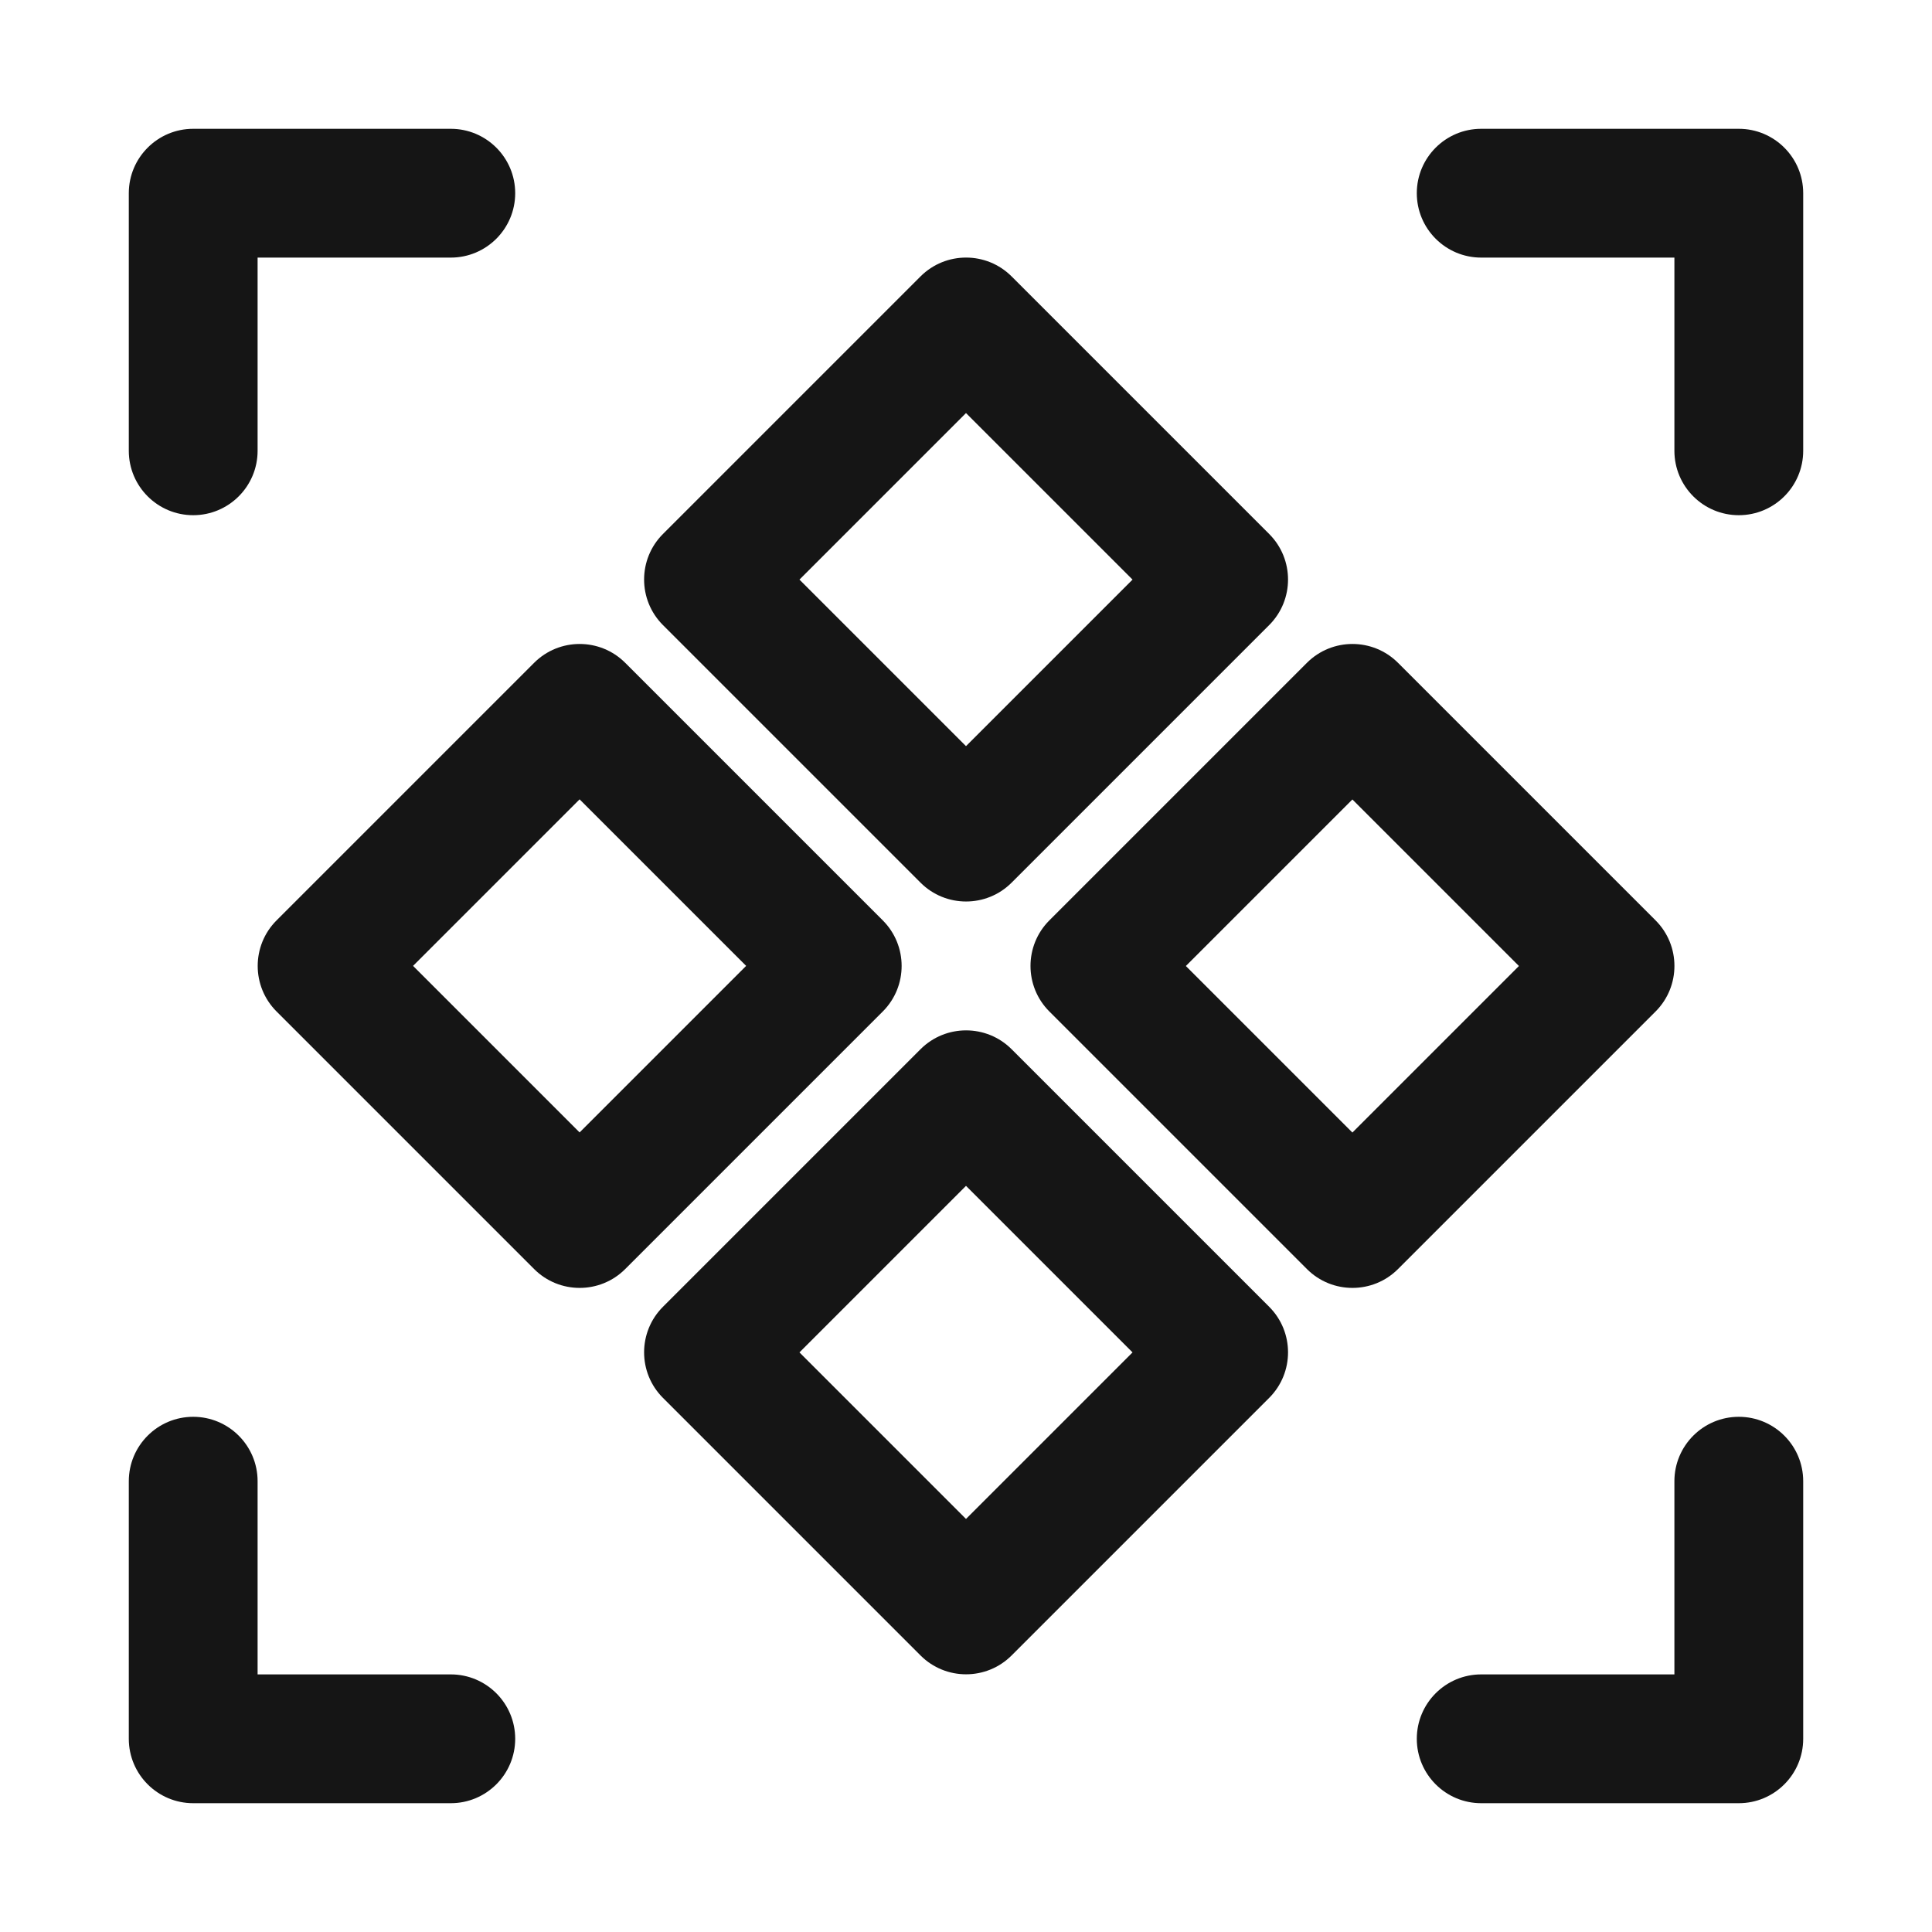
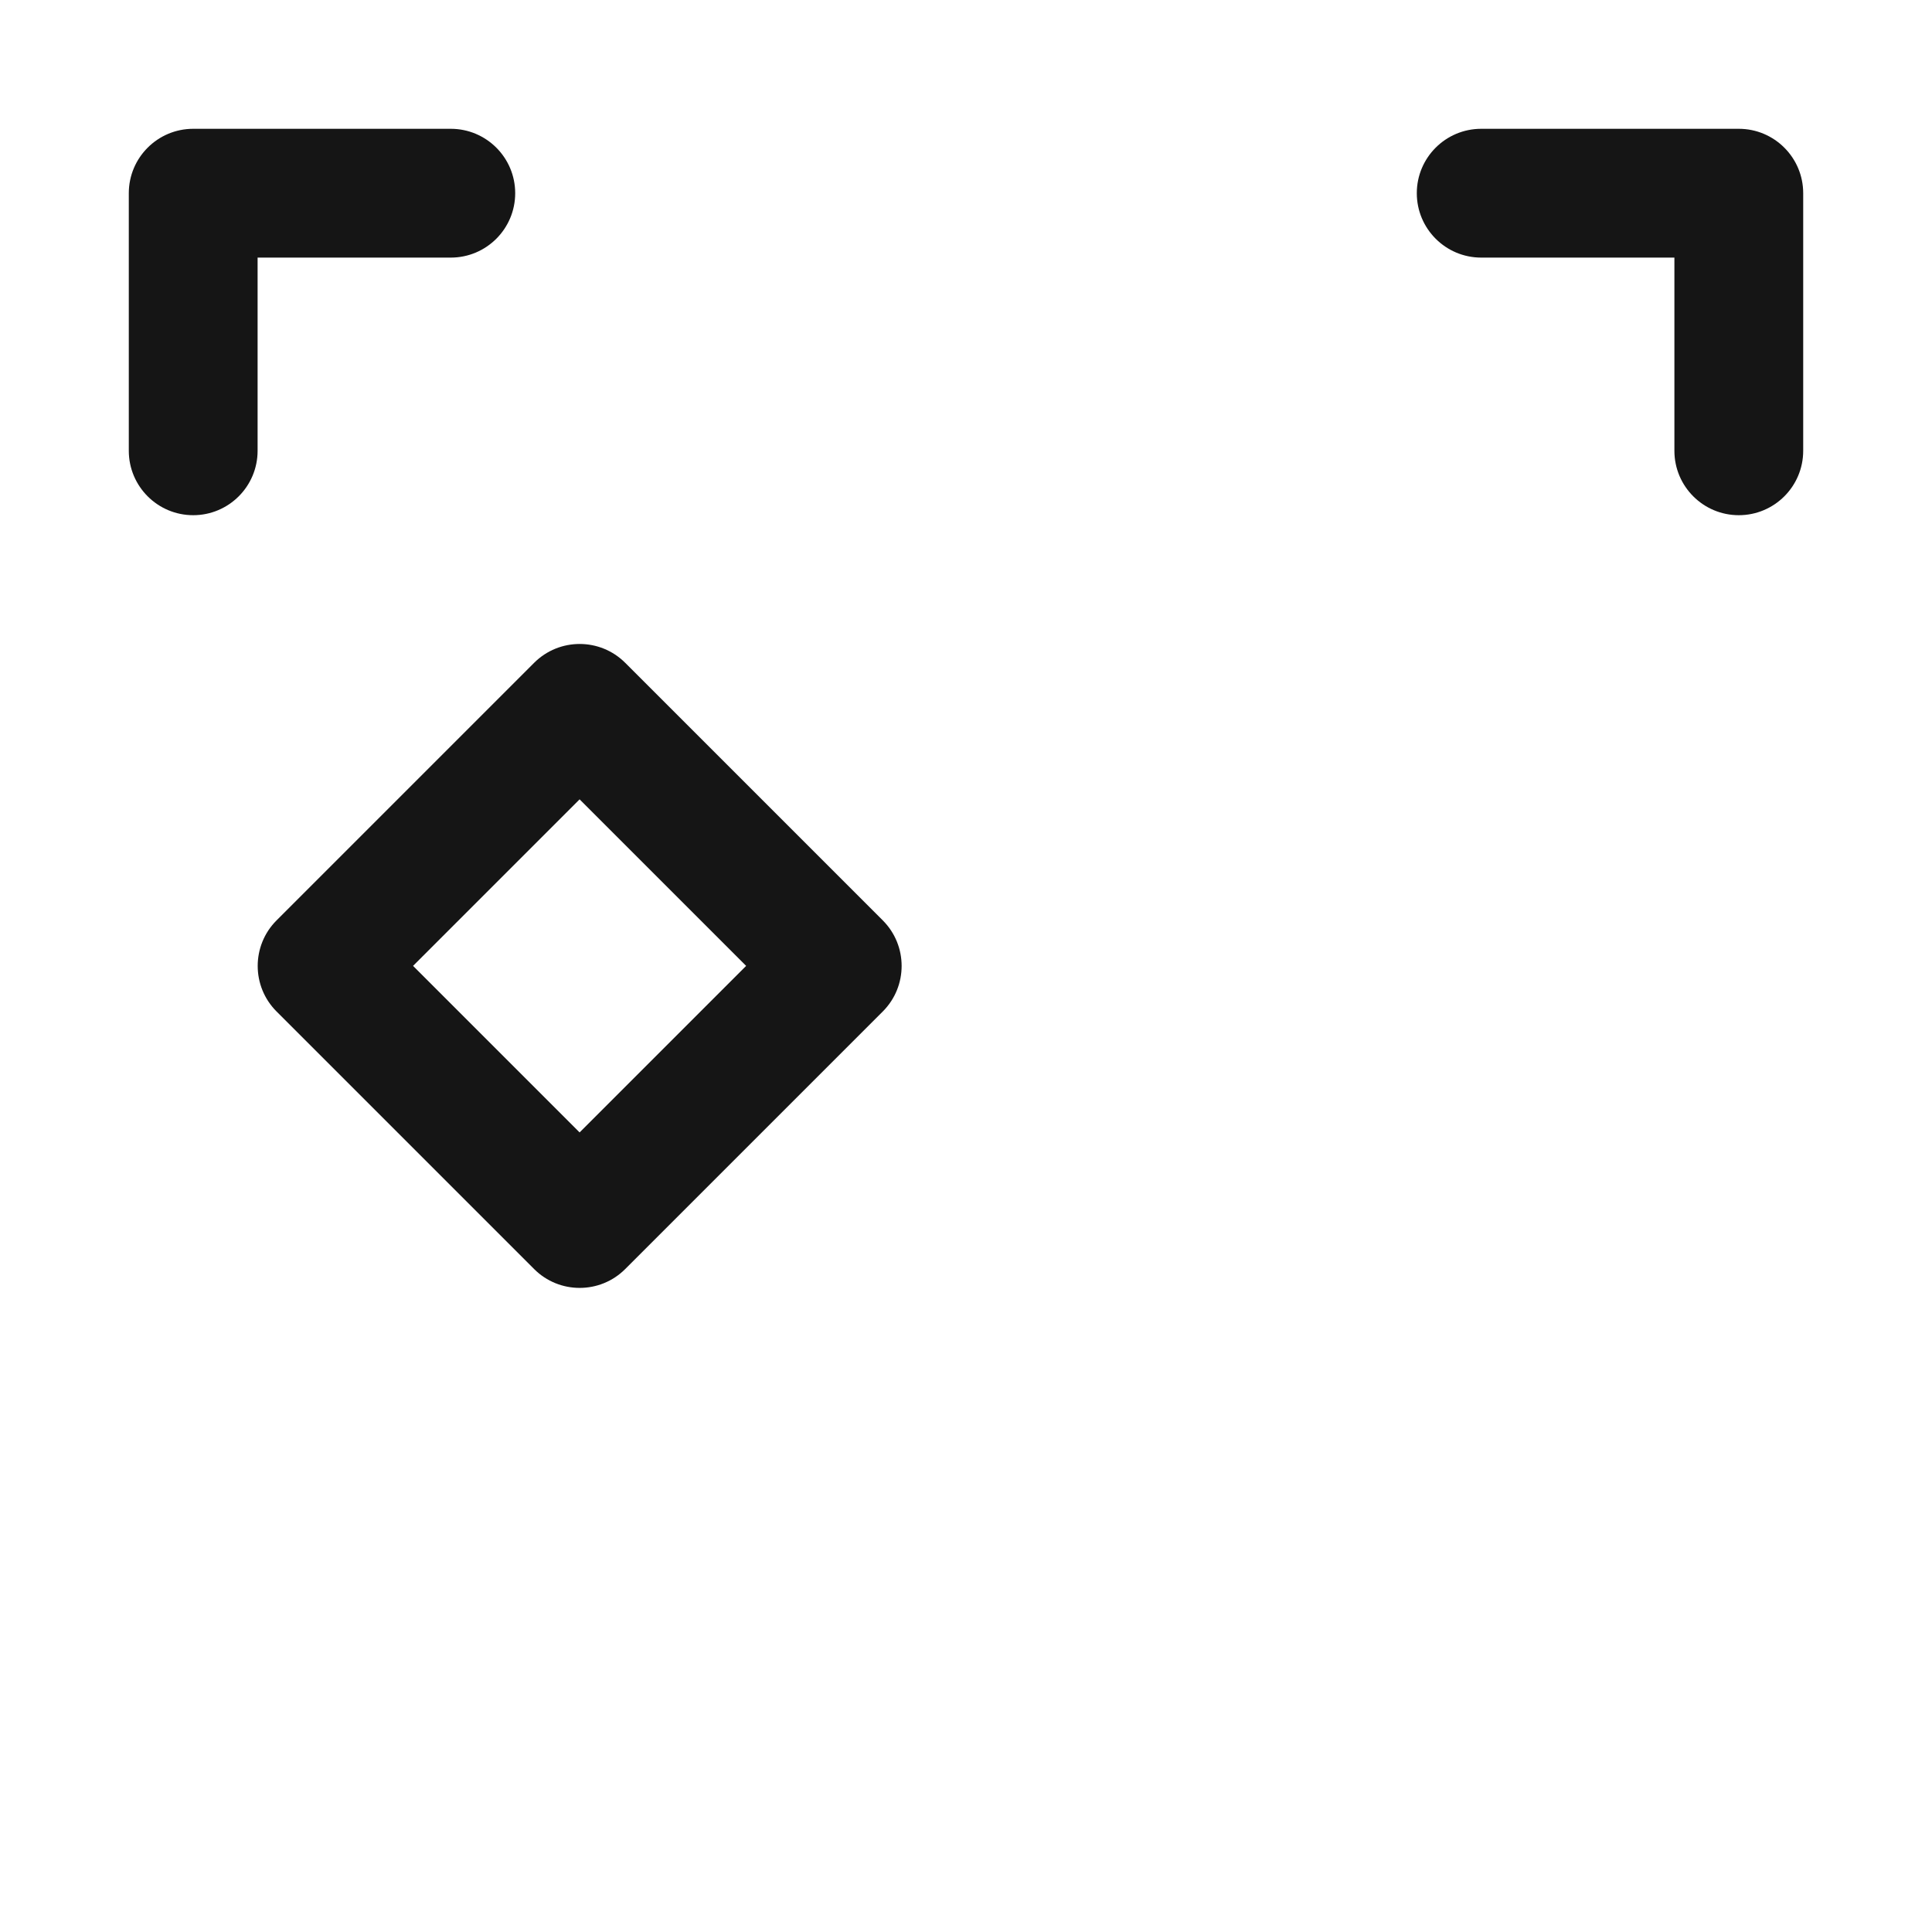
<svg xmlns="http://www.w3.org/2000/svg" fill="none" height="15" viewBox="0 0 15 15" width="15">
  <g fill="#151515">
    <path d="m1.5 1c-.276 0-.5.224-.5.5v2c0 .276.224.5.5.5s.5-.224.5-.5v-1.5h1.5c.276 0 .5-.224.5-.5s-.224-.5-.5-.5z" />
    <path d="m11.5 1c-.276 0-.5.224-.5.5s.224.5.5.5h1.5v1.5c0 .276.224.5.5.5s.5-.224.5-.5v-2c0-.276-.224-.5-.5-.5z" />
-     <path d="m2 11.5c0-.276-.224-.5-.5-.5s-.5.224-.5.5v2c0 .276.224.5.5.5h2c.276 0 .5-.224.5-.5s-.224-.5-.5-.5h-1.5z" />
-     <path d="m14 11.5c0-.276-.224-.5-.5-.5s-.5.224-.5.5v1.5h-1.5c-.276 0-.5.224-.5.5s.224.5.5.5h2c.276 0 .5-.224.5-.5z" />
    <g clip-rule="evenodd" fill-rule="evenodd">
-       <path d="m7.854 2.146c-.195-.195-.512-.195-.707 0l-2 2c-.195.195-.195.512 0 .707l2 2c.195.195.512.195.707 0l2-2c.195-.195.195-.512 0-.707zm.939 2.354-1.293 1.293-1.293-1.293 1.293-1.293z" />
      <path d="m4.854 5.146c-.195-.195-.512-.195-.707 0l-2 2c-.195.195-.195.512 0 .707l2 2c.195.195.512.195.707 0l2-2c.195-.195.195-.512 0-.707zm-.354 3.646-1.293-1.293 1.293-1.293 1.293 1.293z" />
-       <path d="m10.854 5.146c-.195-.195-.512-.195-.707 0l-2 2c-.195.195-.195.512 0 .707l2 2c.195.195.512.195.707 0l2-2c.195-.195.195-.512 0-.707zm.939 2.354-1.293 1.293-1.293-1.293 1.293-1.293z" />
-       <path d="m9.854 10.146-2-2c-.195-.195-.512-.195-.707 0l-2 2c-.195.195-.195.512 0 .707l2 2c.195.195.512.195.707 0l2-2c.195-.195.195-.512 0-.707zm-2.354 1.647-1.293-1.293 1.293-1.293 1.293 1.293z" />
    </g>
  </g>
</svg>